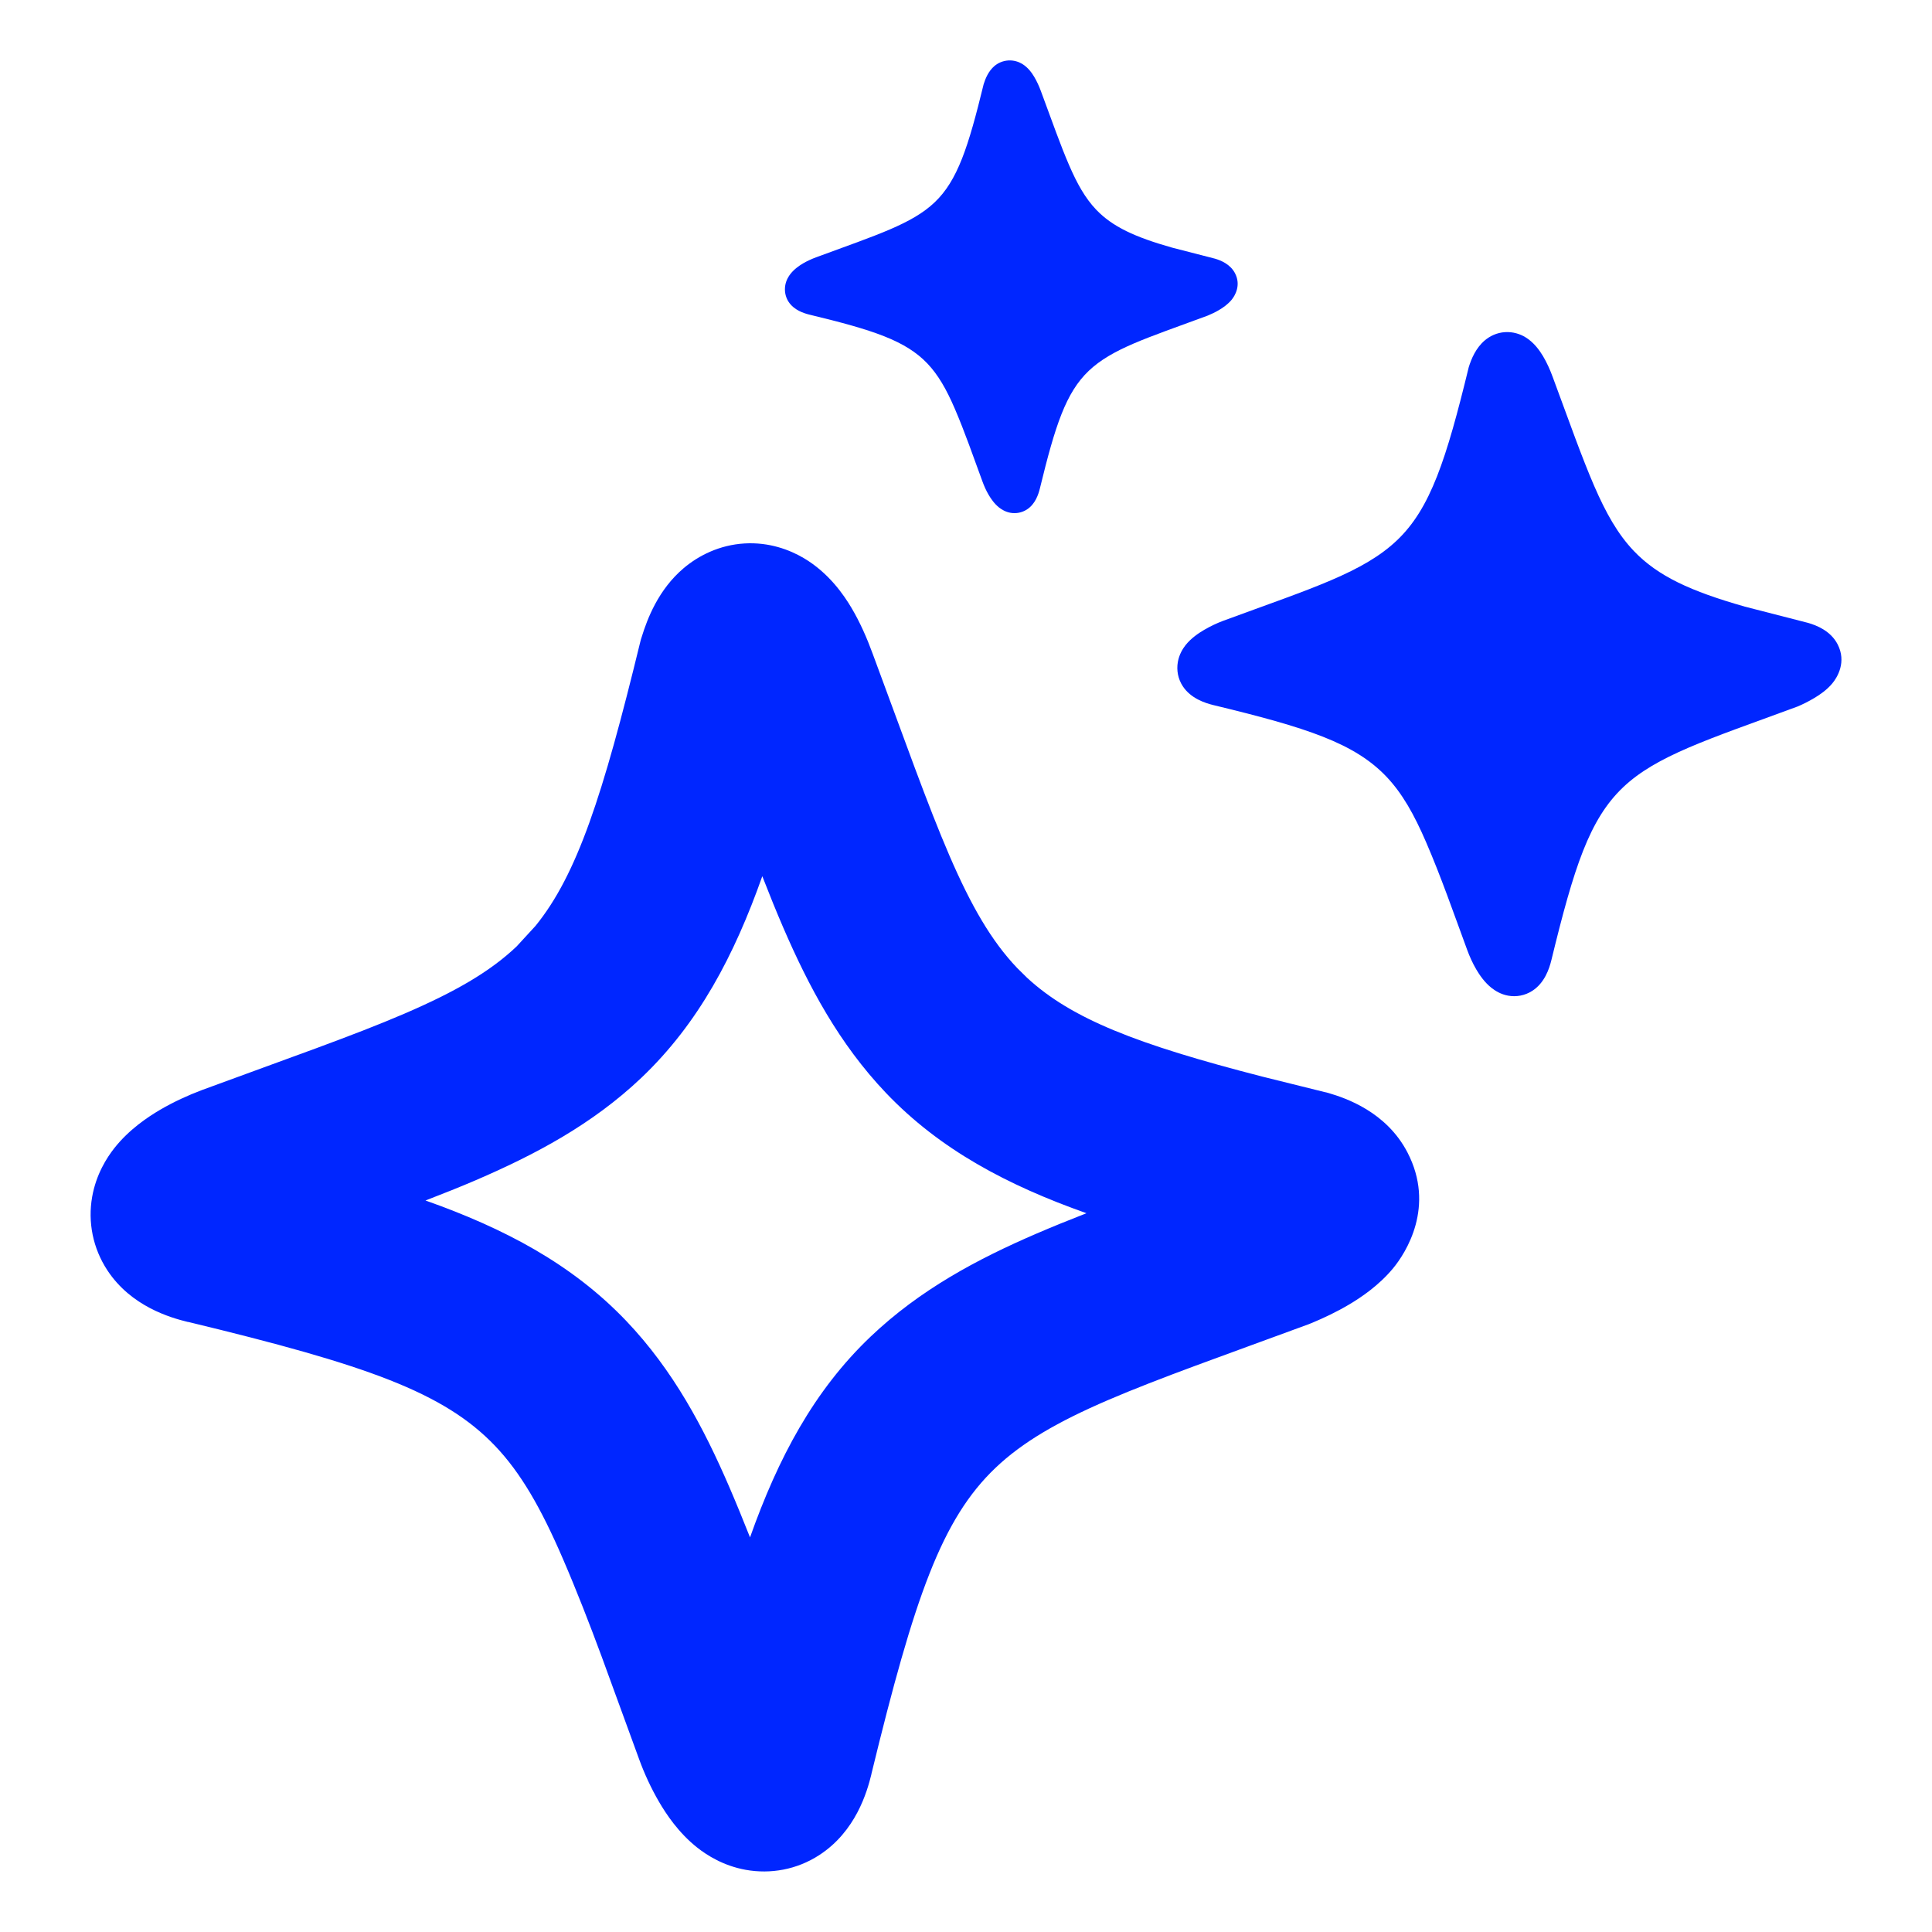
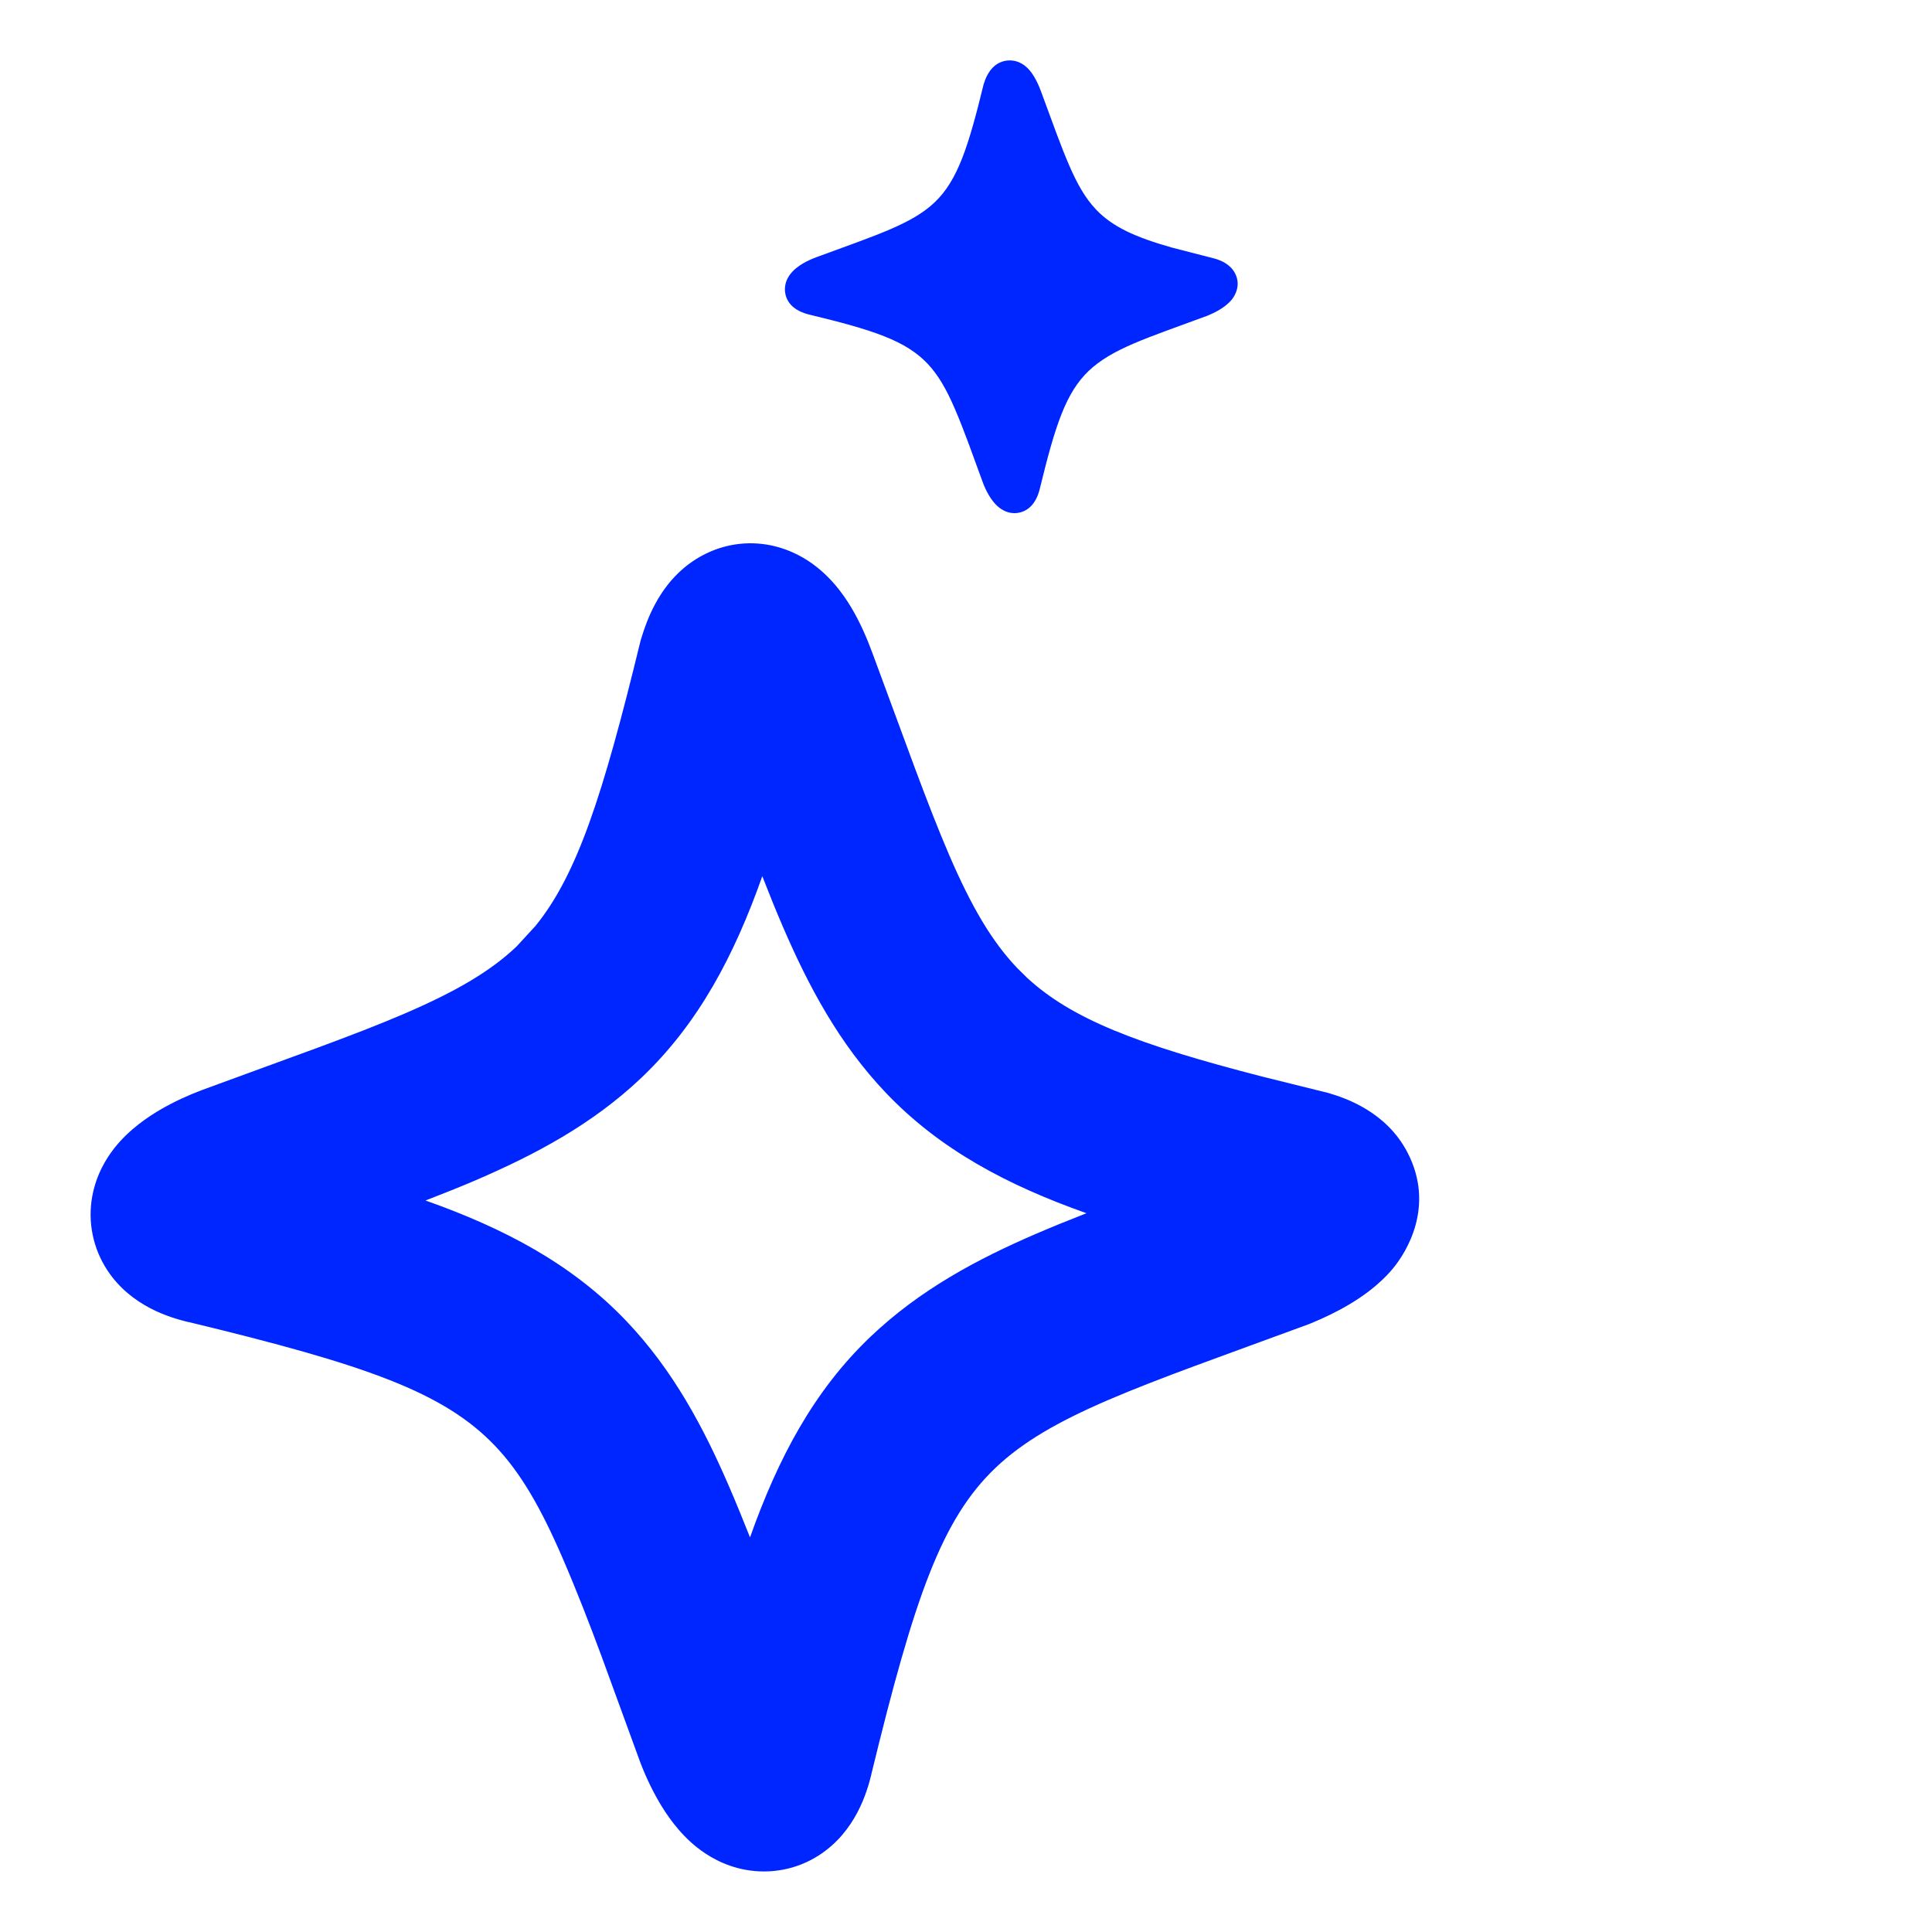
<svg xmlns="http://www.w3.org/2000/svg" viewBox="0 0 80 80" fill="none">
  <path fill-rule="evenodd" clip-rule="evenodd" d="M30.832 22.503C31.851 22.444 32.694 22.764 33.279 23.108C34.321 23.722 34.942 24.641 35.251 25.159C35.614 25.768 35.905 26.438 36.135 27.068L37.878 31.79C38.393 33.17 38.858 34.371 39.314 35.428C40.218 37.522 41.057 38.968 42.117 40.081L42.527 40.486C44.374 42.19 47.075 43.243 52.263 44.578L54.841 45.218L54.929 45.237L55.017 45.262C55.721 45.469 57.403 46.034 58.279 47.718C59.44 49.951 58.227 51.867 57.673 52.532C57.079 53.243 56.348 53.728 55.881 54.007C55.355 54.321 54.807 54.577 54.348 54.769L54.275 54.798L54.206 54.827C50.663 56.133 47.994 57.065 45.886 57.972C43.789 58.874 42.339 59.718 41.223 60.779C38.997 62.899 37.869 66.116 36.081 73.465V73.475C35.903 74.202 35.434 75.838 33.918 76.819C32.995 77.417 31.908 77.611 30.876 77.425C29.955 77.258 29.279 76.826 28.874 76.507C28.096 75.893 27.582 75.113 27.287 74.607C26.956 74.04 26.68 73.433 26.477 72.879L24.914 68.597C24.402 67.215 23.879 65.868 23.303 64.534C22.395 62.431 21.558 60.98 20.5 59.871C18.377 57.647 15.162 56.516 7.795 54.739H7.776C7.052 54.561 5.43 54.096 4.446 52.601C3.844 51.685 3.632 50.601 3.816 49.559C3.98 48.631 4.415 47.947 4.734 47.542C5.347 46.764 6.131 46.247 6.628 45.955C7.195 45.623 7.799 45.349 8.342 45.145L8.367 45.135C11.94 43.817 14.614 42.891 16.731 41.98C18.834 41.075 20.283 40.244 21.394 39.188L22.175 38.338C23.898 36.213 24.957 32.965 26.511 26.585L26.54 26.473L26.575 26.365C26.801 25.634 27.257 24.415 28.313 23.523C28.926 23.007 29.785 22.565 30.832 22.503ZM31.565 36.282C30.403 39.568 28.926 42.374 26.565 44.622C24.511 46.575 22.121 47.827 19.7 48.87C19.056 49.147 18.356 49.425 17.619 49.71C20.897 50.869 23.687 52.344 25.93 54.695C27.887 56.748 29.147 59.14 30.193 61.56C30.492 62.254 30.779 62.957 31.057 63.66C32.218 60.383 33.696 57.587 36.052 55.345C38.099 53.398 40.476 52.133 42.917 51.082C43.559 50.806 44.255 50.522 44.988 50.237C41.714 49.078 38.926 47.605 36.687 45.257C34.74 43.212 33.48 40.834 32.429 38.401C32.146 37.745 31.858 37.035 31.565 36.282Z" fill="#0026FF" />
-   <path d="M62.322 13.753C62.657 13.733 62.943 13.833 63.147 13.953C63.514 14.17 63.752 14.512 63.894 14.749C64.052 15.014 64.189 15.32 64.299 15.623L65.222 18.128C65.499 18.869 65.755 19.526 66.003 20.101C66.499 21.248 66.992 22.12 67.654 22.815C68.649 23.858 70.008 24.482 72.253 25.12L74.875 25.794C75.219 25.895 75.799 26.117 76.091 26.678C76.468 27.407 76.084 28.044 75.871 28.299C75.647 28.568 75.353 28.769 75.134 28.899C74.897 29.041 74.647 29.166 74.431 29.256C72.574 29.94 71.075 30.462 69.929 30.955C68.778 31.451 67.901 31.942 67.204 32.605C65.813 33.931 65.177 35.904 64.24 39.754C64.152 40.114 63.96 40.698 63.45 41.028C63.145 41.224 62.788 41.29 62.449 41.228C62.143 41.173 61.91 41.024 61.76 40.906C61.471 40.678 61.262 40.369 61.125 40.135C60.978 39.882 60.852 39.602 60.759 39.349C60.189 37.803 59.678 36.324 59.055 34.881C58.558 33.729 58.066 32.851 57.405 32.156C56.078 30.766 54.106 30.128 50.246 29.197C49.888 29.109 49.309 28.919 48.977 28.416C48.778 28.113 48.712 27.754 48.772 27.41C48.827 27.102 48.971 26.867 49.089 26.717C49.318 26.427 49.629 26.218 49.861 26.082C50.114 25.934 50.386 25.805 50.637 25.711C52.508 25.021 53.978 24.517 55.129 24.021C56.281 23.526 57.154 23.032 57.849 22.371C59.234 21.052 59.888 19.023 60.818 15.203C60.926 14.854 61.114 14.406 61.482 14.095C61.692 13.917 61.978 13.774 62.322 13.753Z" fill="#0026FF" />
  <path d="M41.755 2.503C41.984 2.49 42.178 2.558 42.317 2.64C42.566 2.787 42.728 3.02 42.825 3.182C42.932 3.363 43.028 3.571 43.103 3.777L43.733 5.486C43.921 5.992 44.096 6.438 44.265 6.829C44.603 7.611 44.937 8.206 45.388 8.68C46.067 9.391 46.996 9.817 48.528 10.252L50.31 10.711C50.544 10.78 50.941 10.933 51.14 11.316C51.397 11.813 51.138 12.246 50.993 12.42C50.84 12.603 50.64 12.741 50.49 12.83C50.329 12.927 50.154 13.008 50.007 13.069C48.743 13.535 47.722 13.89 46.941 14.226C46.156 14.564 45.56 14.903 45.085 15.354C44.136 16.258 43.698 17.602 43.059 20.227C42.998 20.473 42.87 20.872 42.522 21.097C42.314 21.23 42.069 21.275 41.838 21.233C41.63 21.195 41.471 21.094 41.369 21.014C41.172 20.858 41.028 20.646 40.935 20.486C40.834 20.314 40.749 20.122 40.686 19.949C40.298 18.897 39.953 17.89 39.529 16.907C39.19 16.123 38.851 15.525 38.401 15.052C37.496 14.103 36.155 13.665 33.523 13.03C33.278 12.97 32.88 12.842 32.654 12.498C32.518 12.291 32.476 12.044 32.517 11.809C32.554 11.601 32.652 11.443 32.732 11.341C32.887 11.144 33.096 10.999 33.254 10.906C33.426 10.805 33.616 10.721 33.786 10.657C35.062 10.187 36.063 9.838 36.848 9.5C37.633 9.162 38.229 8.828 38.703 8.377C39.648 7.478 40.096 6.094 40.73 3.489C40.803 3.252 40.929 2.945 41.179 2.732C41.323 2.611 41.52 2.517 41.755 2.503Z" fill="#0026FF" />
</svg>